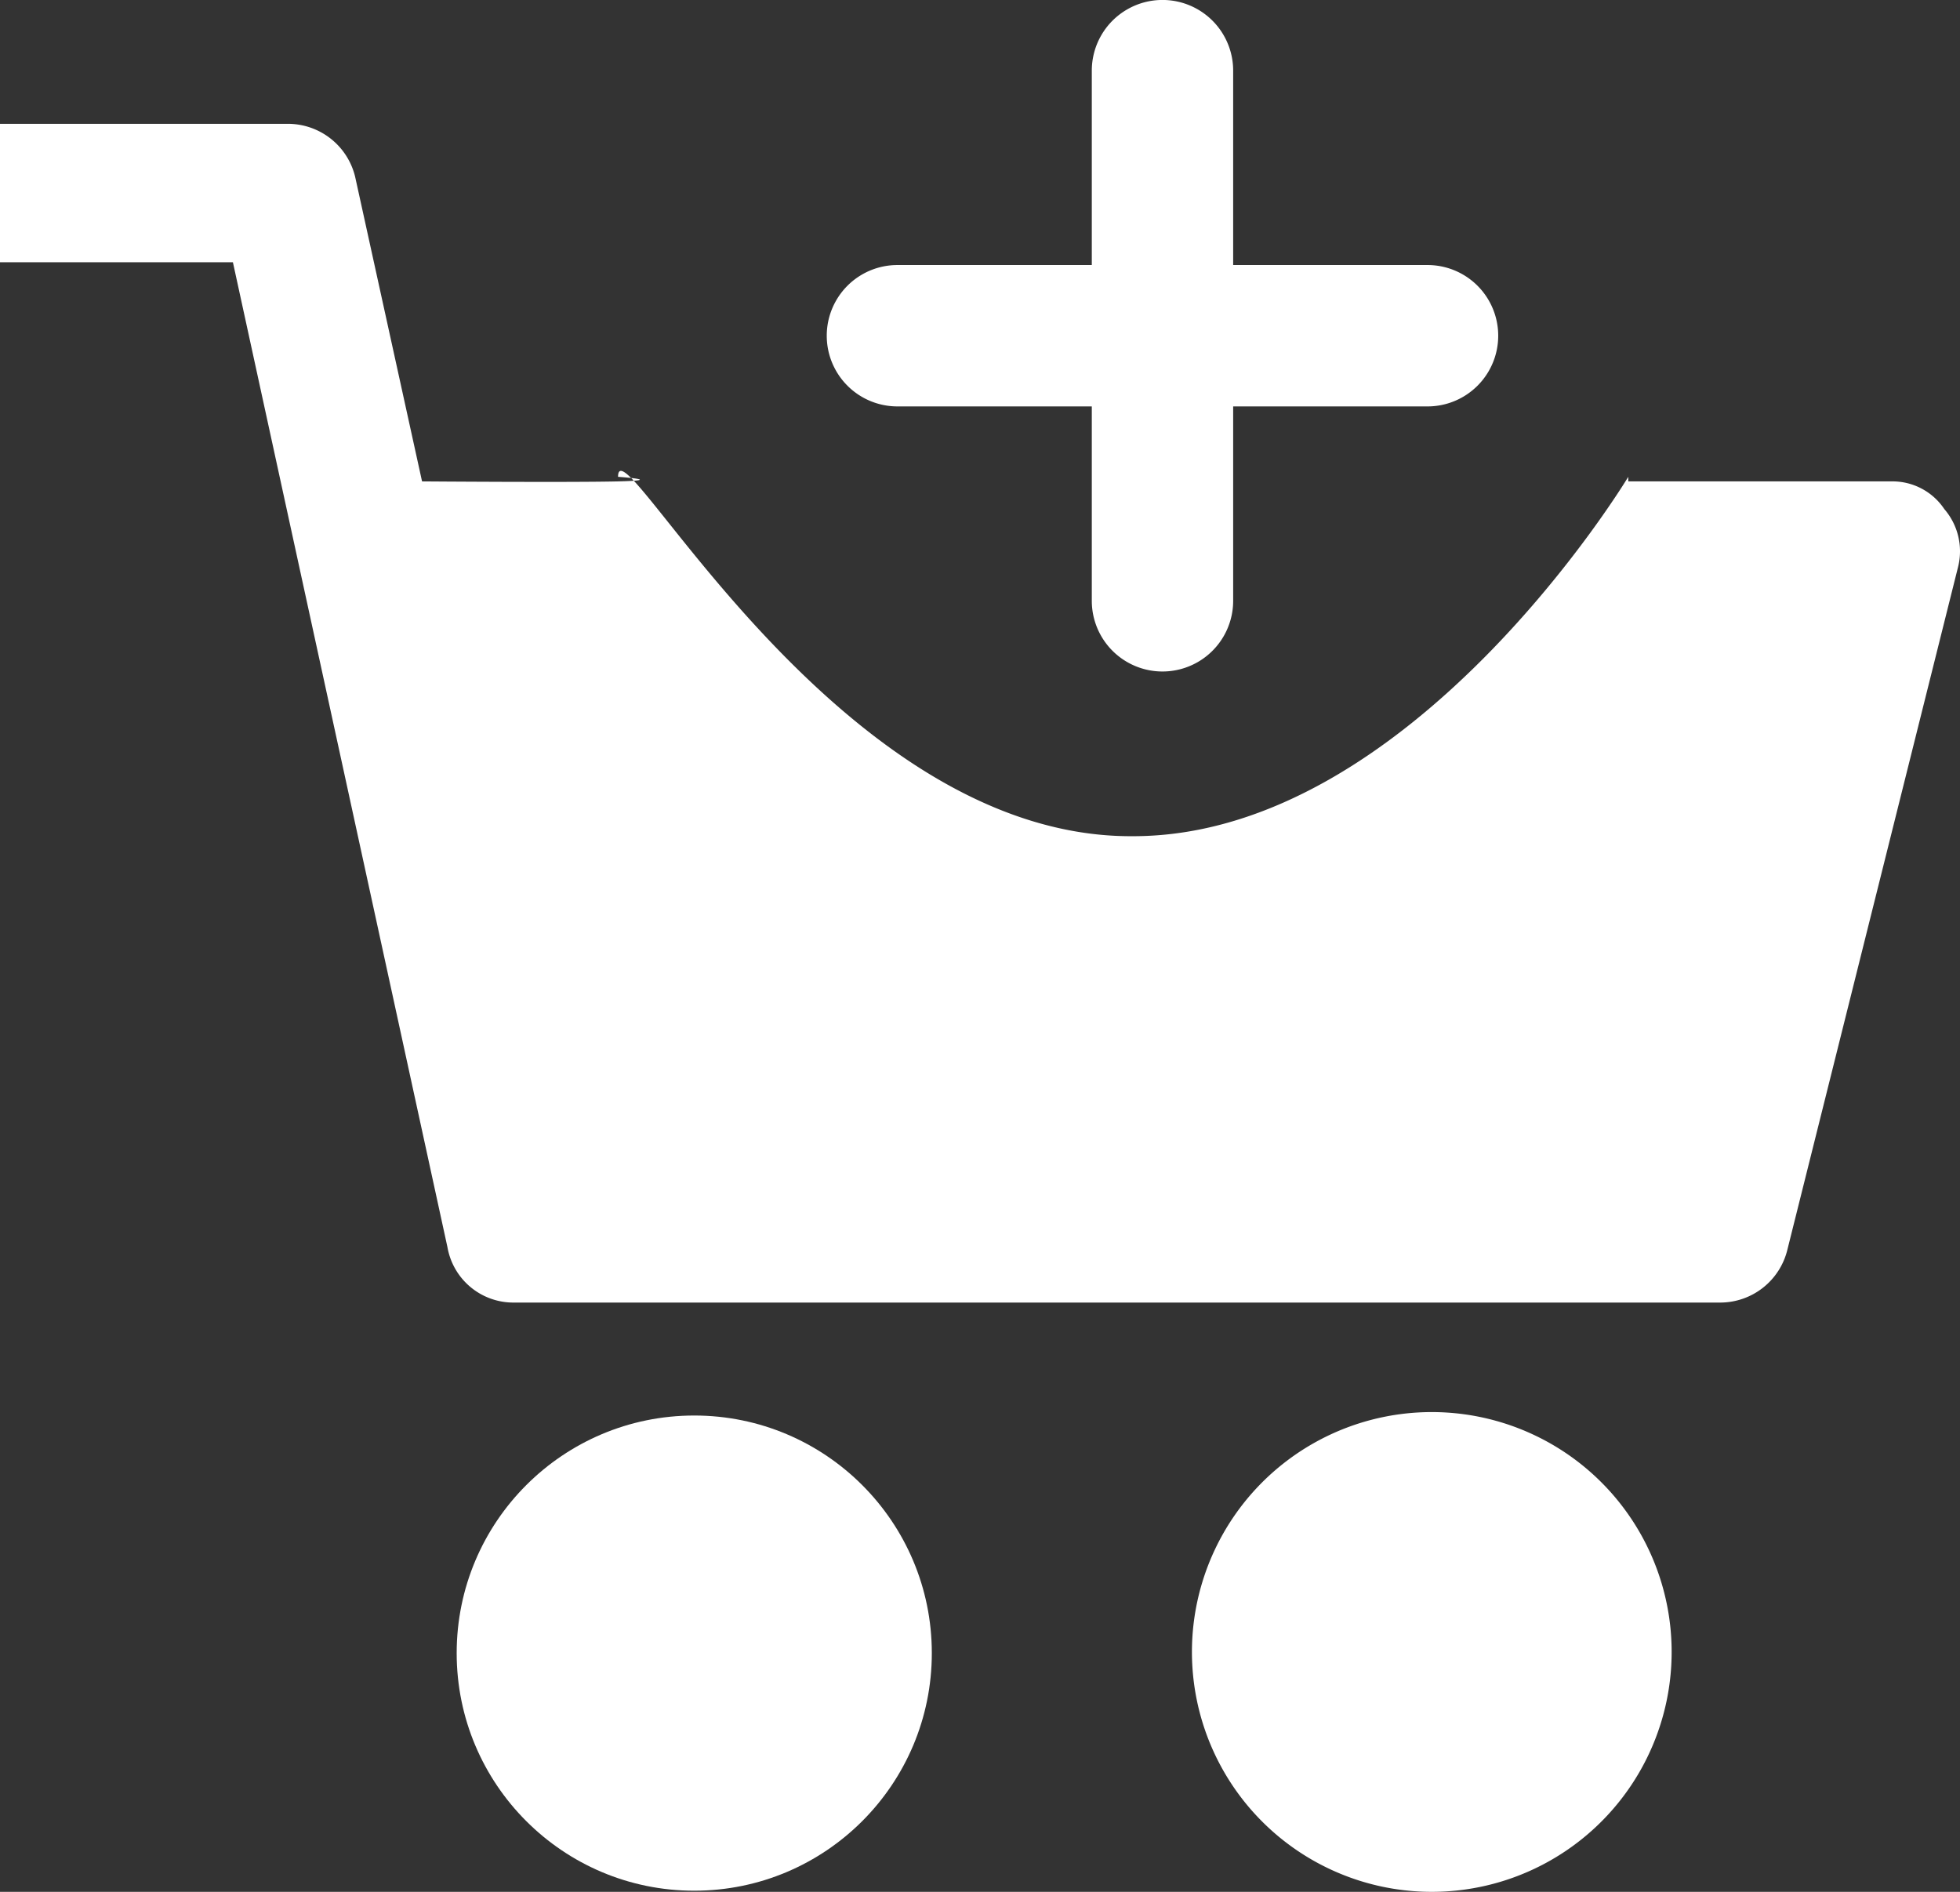
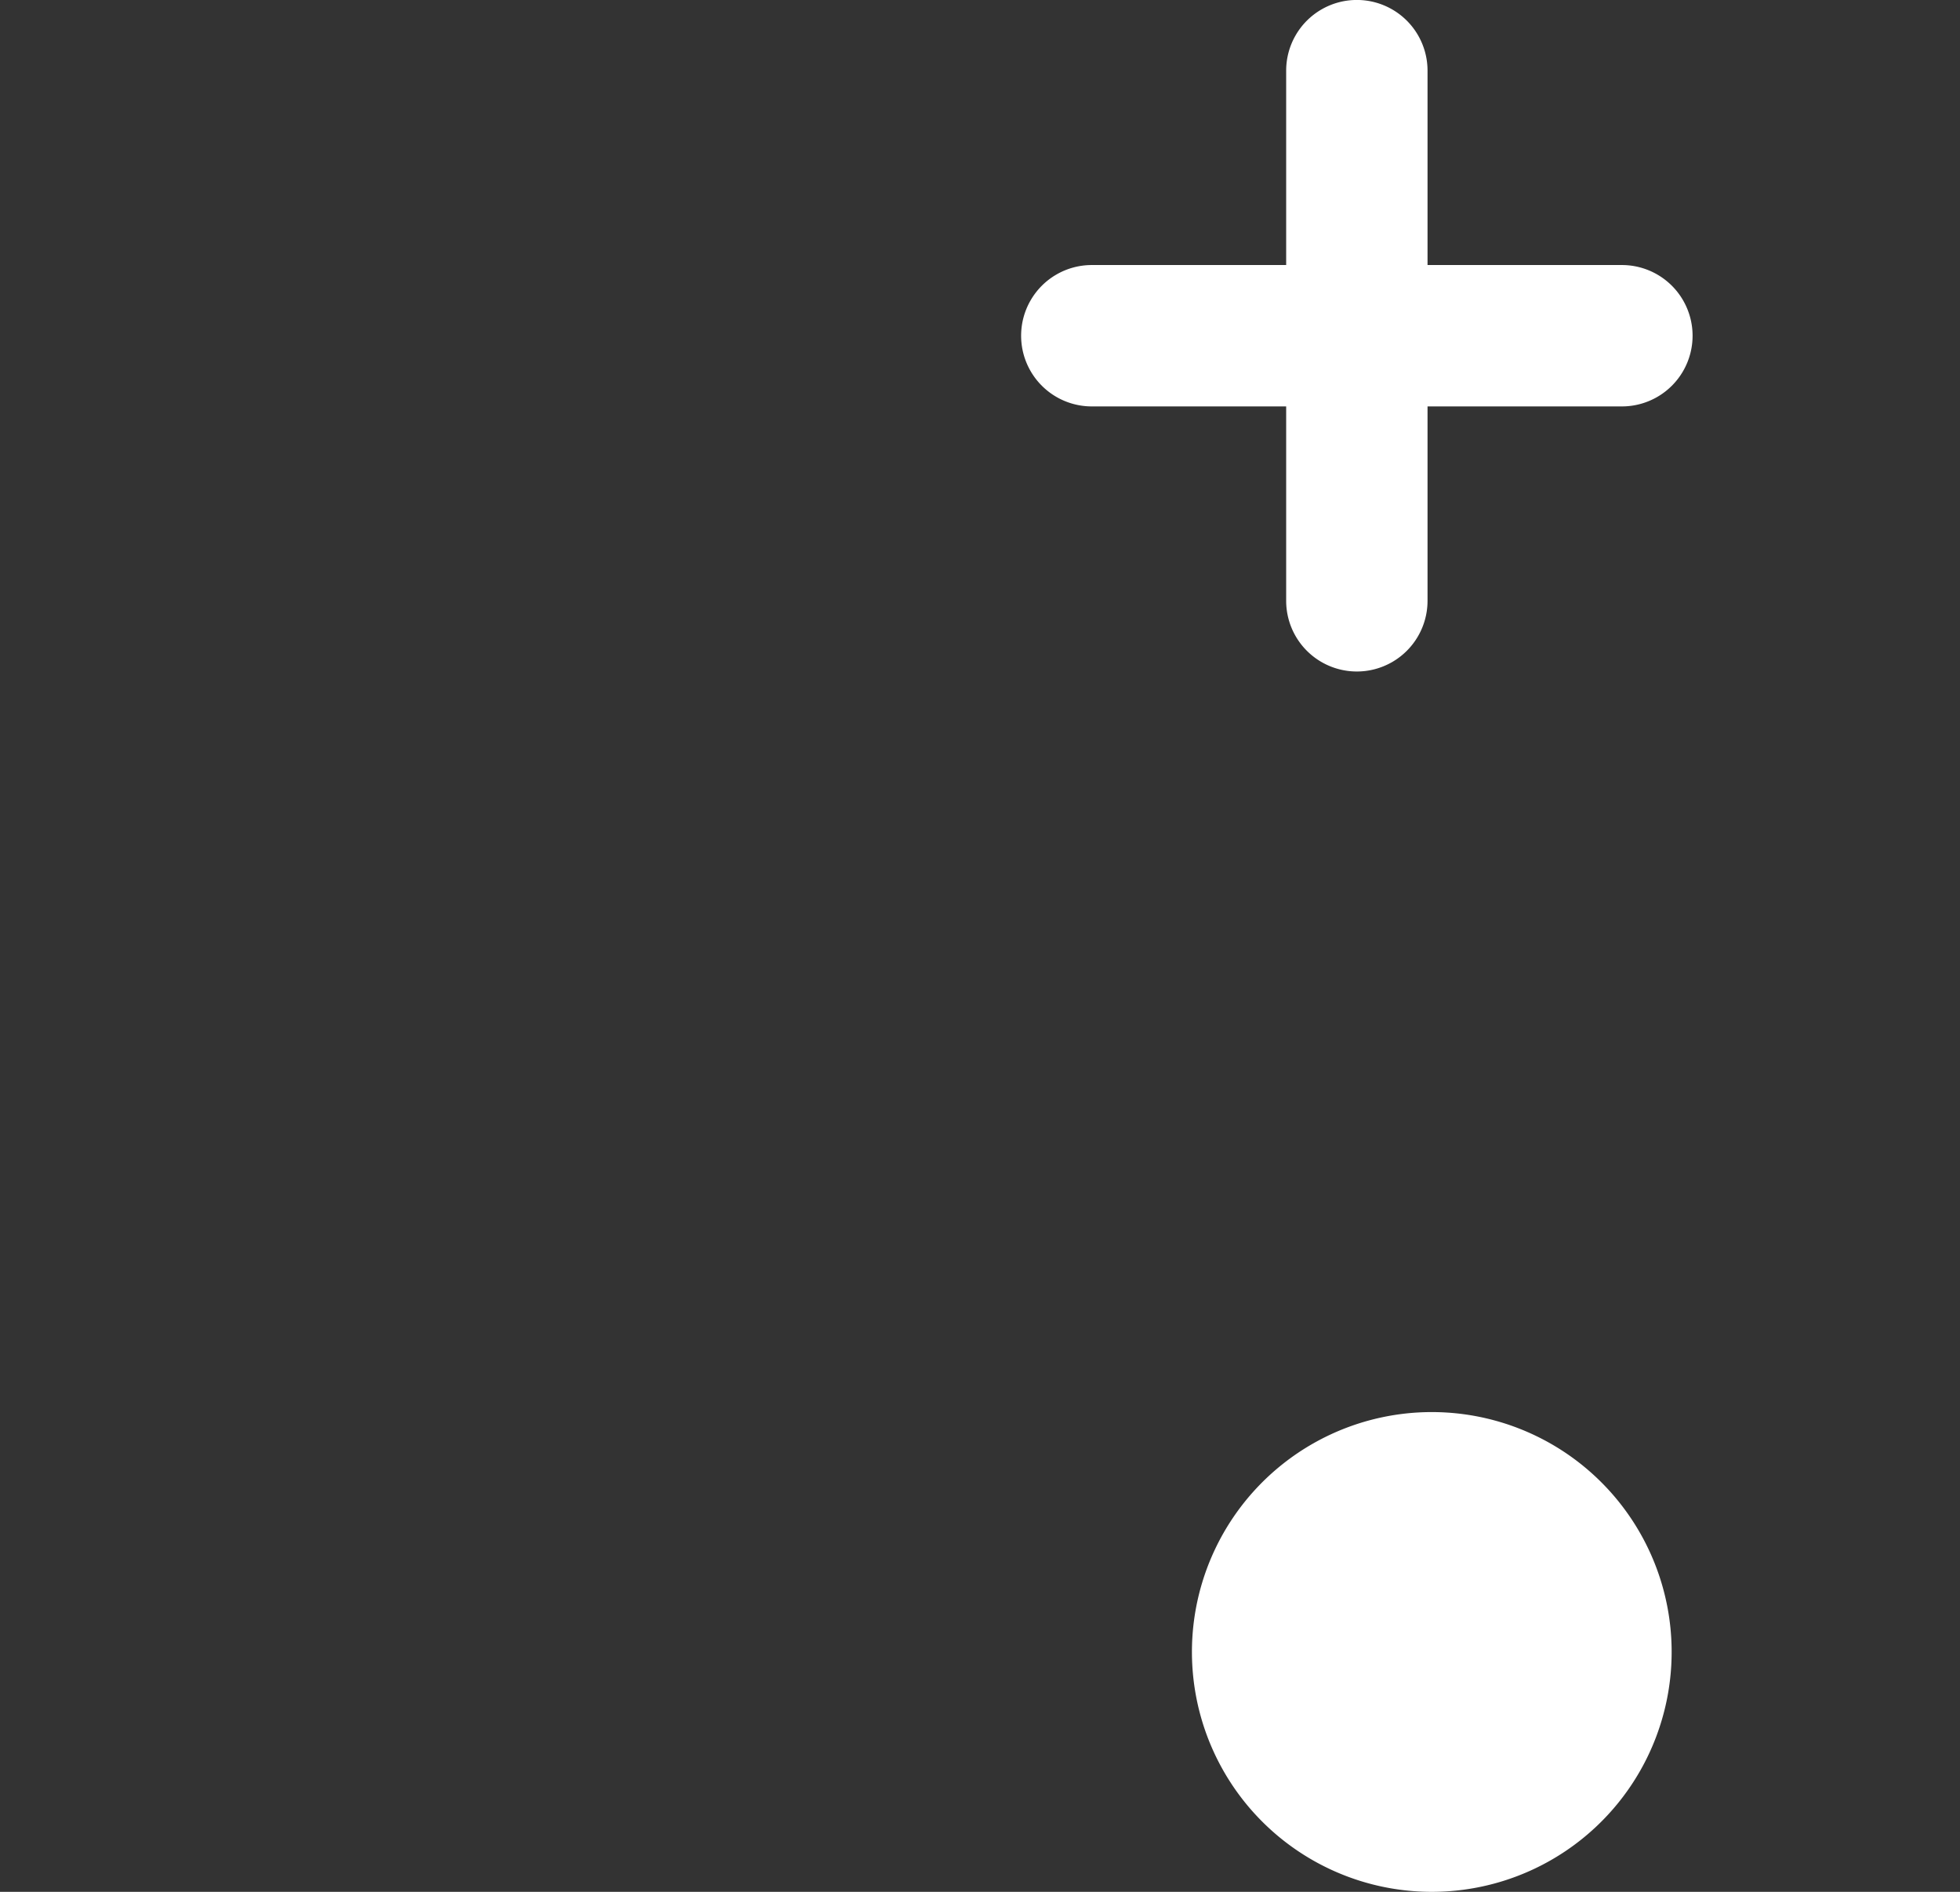
<svg xmlns="http://www.w3.org/2000/svg" width="24" height="23.163" viewBox="0 0 24 23.163">
  <rect x="0" y="0" width="24" height="23.163" fill="#333333" stroke="none" />
  <g id="Group_76963" data-name="Group 76963" transform="translate(0.001)">
-     <path id="Path_3602" data-name="Path 3602" d="M329.356,325.245h-2.38v-2.38a.865.865,0,1,0-1.731,0v2.38h-2.38a.865.865,0,1,0,0,1.731h2.38v2.38a.865.865,0,0,0,1.731,0v-2.38h2.38a.865.865,0,0,0,0-1.731Z" transform="translate(-311.877 -322)" fill="#fff" />
+     <path id="Path_3602" data-name="Path 3602" d="M329.356,325.245v-2.38a.865.865,0,1,0-1.731,0v2.38h-2.38a.865.865,0,1,0,0,1.731h2.38v2.38a.865.865,0,0,0,1.731,0v-2.38h2.38a.865.865,0,0,0,0-1.731Z" transform="translate(-311.877 -322)" fill="#fff" />
    <g id="Group_62680" data-name="Group 62680" transform="translate(-0.001 1.516)">
-       <circle id="Ellipse_2362" data-name="Ellipse 2362" cx="2.909" cy="2.909" r="2.909" transform="translate(5.592 15.815)" fill="#fff" />
      <path id="Path_96593" data-name="Path 96593" d="M267.83,324.19h0a2.937,2.937,0,1,0,2.635,2.635A2.937,2.937,0,0,0,267.83,324.19Z" transform="translate(-250.01 -308.403)" fill="#fff" />
-       <path id="Path_96594" data-name="Path 96594" d="M23.808,11.009a.763.763,0,0,0-.65-.339h-3.22v-.056s-2.647,4.4-6.063,4.4c-3.652.028-6.307-5.141-6.307-4.4h0s.6.042,0,.056-2.4,0-2.4,0L4.349,6.942a.847.847,0,0,0-.819-.65H0V7.987H2.852L5.479,20.046a.819.819,0,0,0,.819.678h14.77a.847.847,0,0,0,.819-.65l2.09-8.359A.791.791,0,0,0,23.808,11.009Z" transform="translate(0 -6.292)" fill="#fff" />
    </g>
  </g>
</svg>